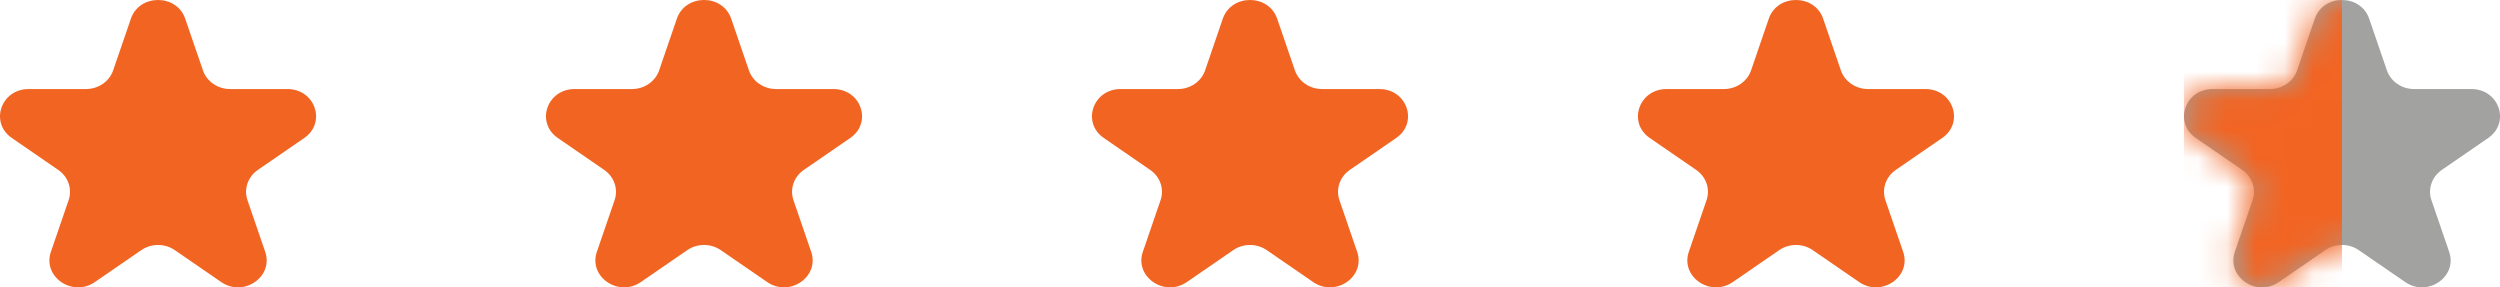
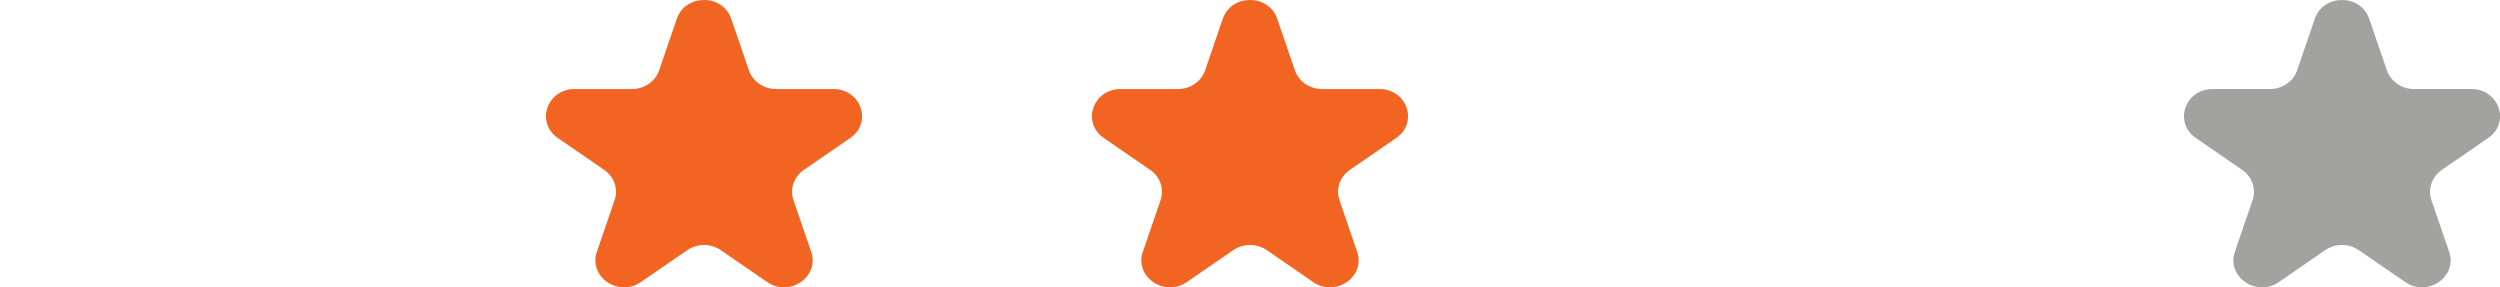
<svg xmlns="http://www.w3.org/2000/svg" width="87" height="10" viewBox="0 0 87 10" fill="none">
-   <path d="M61.554 0.65C61.852 -0.217 63.148 -0.217 63.445 0.65L64.062 2.448C64.195 2.836 64.577 3.099 65.008 3.099H67.004C67.967 3.099 68.367 4.266 67.588 4.802L65.973 5.913C65.625 6.153 65.479 6.578 65.612 6.966L66.229 8.763C66.527 9.631 65.478 10.352 64.699 9.816L63.084 8.705C62.736 8.465 62.264 8.465 61.916 8.705L60.301 9.816C59.522 10.352 58.473 9.631 58.771 8.763L59.388 6.966C59.521 6.578 59.375 6.153 59.027 5.913L57.412 4.802C56.633 4.266 57.033 3.099 57.996 3.099H59.992C60.423 3.099 60.805 2.836 60.938 2.448L61.554 0.65Z" fill="#F26422" />
  <path d="M80.556 0.65C80.854 -0.217 82.15 -0.217 82.447 0.65L83.064 2.448C83.197 2.836 83.579 3.099 84.01 3.099H86.006C86.969 3.099 87.369 4.266 86.59 4.802L84.975 5.913C84.627 6.153 84.481 6.578 84.614 6.966L85.231 8.763C85.529 9.631 84.48 10.352 83.701 9.816L82.086 8.705C81.738 8.465 81.266 8.465 80.918 8.705L79.303 9.816C78.523 10.352 77.475 9.631 77.773 8.763L78.39 6.966C78.523 6.578 78.377 6.153 78.029 5.913L76.414 4.802C75.635 4.266 76.035 3.099 76.998 3.099H78.994C79.425 3.099 79.806 2.836 79.94 2.448L80.556 0.65Z" fill="#A2A2A1" />
  <mask id="mask0_5867_653" style="mask-type:alpha" maskUnits="userSpaceOnUse" x="76" y="0" width="11" height="10">
    <path d="M80.555 0.65C80.852 -0.217 82.148 -0.217 82.445 0.65L83.062 2.448C83.195 2.836 83.577 3.099 84.008 3.099H86.004C86.967 3.099 87.367 4.266 86.588 4.802L84.973 5.913C84.625 6.153 84.479 6.578 84.612 6.966L85.229 8.763C85.527 9.631 84.478 10.352 83.699 9.816L82.084 8.705C81.736 8.465 81.264 8.465 80.916 8.705L79.301 9.816C78.522 10.352 77.473 9.631 77.771 8.763L78.388 6.966C78.521 6.578 78.375 6.153 78.027 5.913L76.412 4.802C75.633 4.266 76.033 3.099 76.996 3.099H78.992C79.423 3.099 79.805 2.836 79.938 2.448L80.555 0.65Z" fill="#F26422" />
  </mask>
  <g mask="url(#mask0_5867_653)">
-     <rect x="76" width="5.5" height="10" fill="#F26422" />
-   </g>
+     </g>
  <path d="M42.554 0.65C42.852 -0.217 44.148 -0.217 44.445 0.65L45.062 2.448C45.195 2.836 45.577 3.099 46.008 3.099H48.004C48.967 3.099 49.367 4.266 48.588 4.802L46.973 5.913C46.625 6.153 46.479 6.578 46.612 6.966L47.229 8.763C47.527 9.631 46.478 10.352 45.699 9.816L44.084 8.705C43.736 8.465 43.264 8.465 42.916 8.705L41.301 9.816C40.522 10.352 39.473 9.631 39.771 8.763L40.388 6.966C40.521 6.578 40.375 6.153 40.027 5.913L38.412 4.802C37.633 4.266 38.033 3.099 38.996 3.099H40.992C41.423 3.099 41.805 2.836 41.938 2.448L42.554 0.65Z" fill="#F26422" />
  <path d="M23.555 0.65C23.852 -0.217 25.148 -0.217 25.445 0.65L26.062 2.448C26.195 2.836 26.577 3.099 27.008 3.099H29.004C29.967 3.099 30.367 4.266 29.588 4.802L27.973 5.913C27.625 6.153 27.479 6.578 27.612 6.966L28.229 8.763C28.527 9.631 27.478 10.352 26.699 9.816L25.084 8.705C24.736 8.465 24.264 8.465 23.916 8.705L22.301 9.816C21.522 10.352 20.473 9.631 20.771 8.763L21.388 6.966C21.521 6.578 21.375 6.153 21.027 5.913L19.412 4.802C18.633 4.266 19.033 3.099 19.996 3.099H21.992C22.423 3.099 22.805 2.836 22.938 2.448L23.555 0.65Z" fill="#F26422" />
-   <path d="M4.555 0.65C4.852 -0.217 6.148 -0.217 6.445 0.65L7.062 2.448C7.195 2.836 7.577 3.099 8.008 3.099H10.004C10.967 3.099 11.367 4.266 10.588 4.802L8.973 5.913C8.625 6.153 8.479 6.578 8.612 6.966L9.229 8.763C9.527 9.631 8.478 10.352 7.699 9.816L6.084 8.705C5.736 8.465 5.264 8.465 4.916 8.705L3.301 9.816C2.522 10.352 1.473 9.631 1.771 8.763L2.388 6.966C2.521 6.578 2.375 6.153 2.027 5.913L0.412 4.802C-0.367 4.266 0.033 3.099 0.996 3.099H2.992C3.423 3.099 3.805 2.836 3.938 2.448L4.555 0.65Z" fill="#F26422" />
</svg>